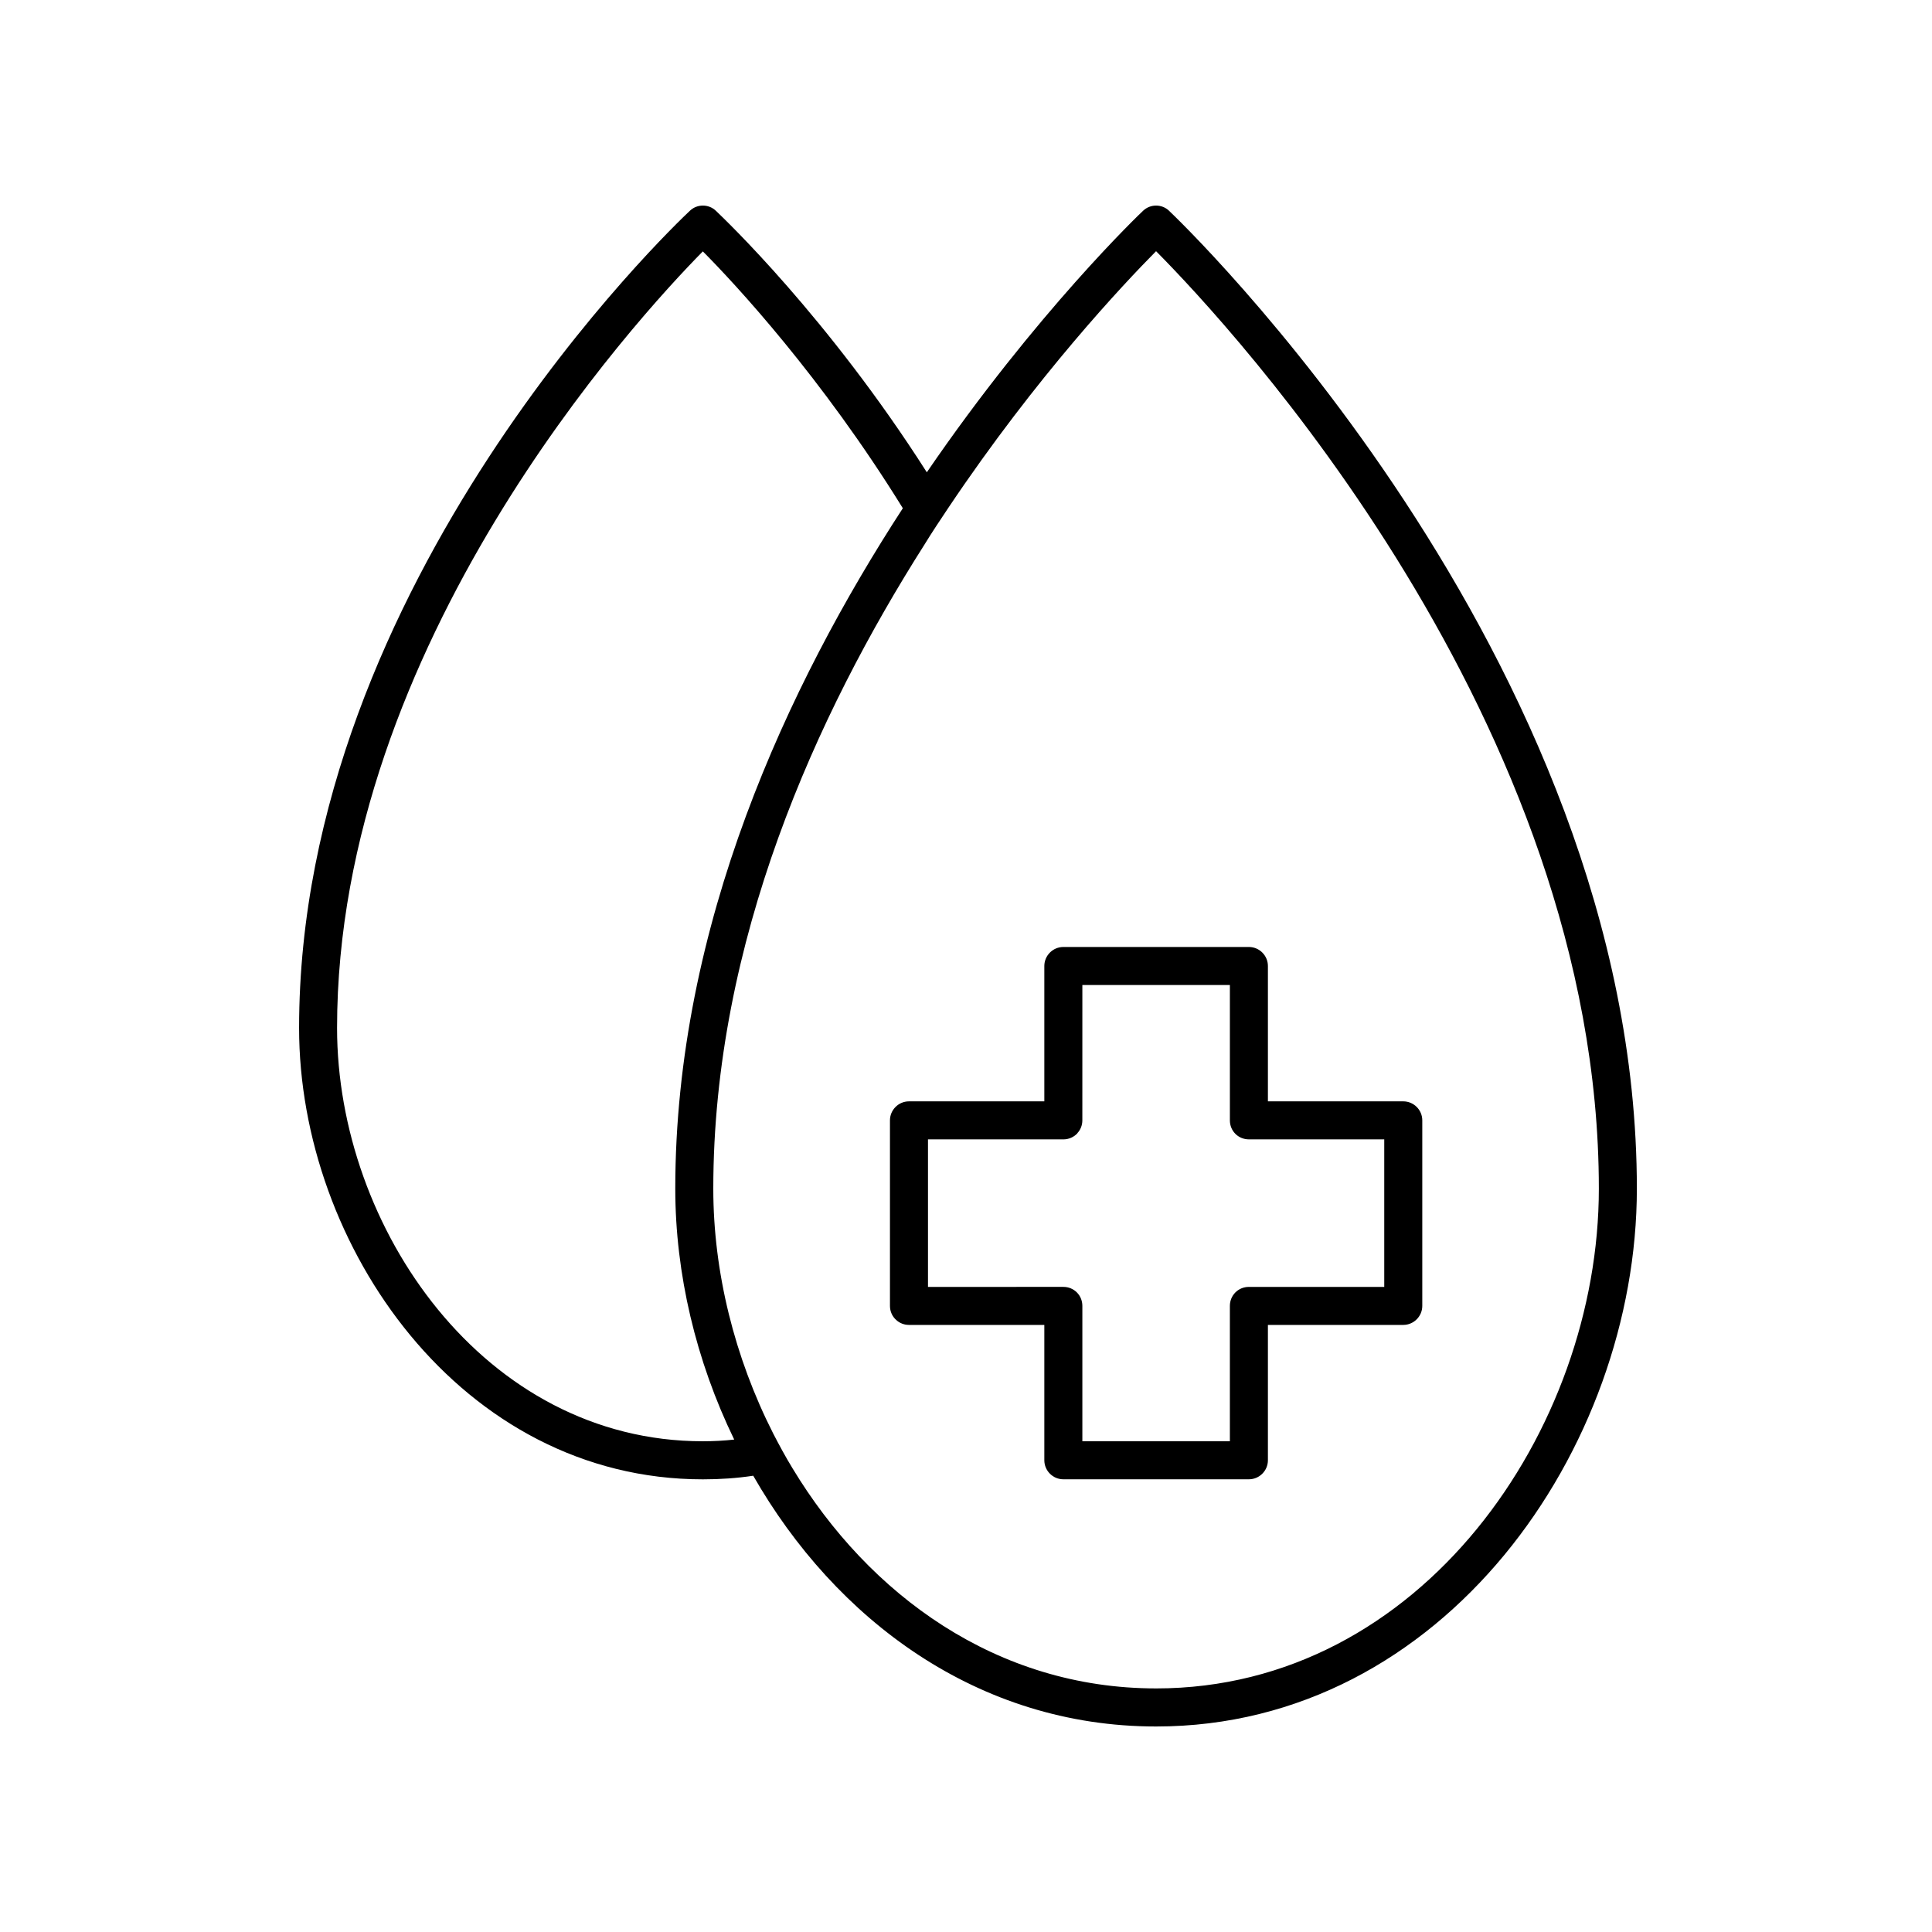
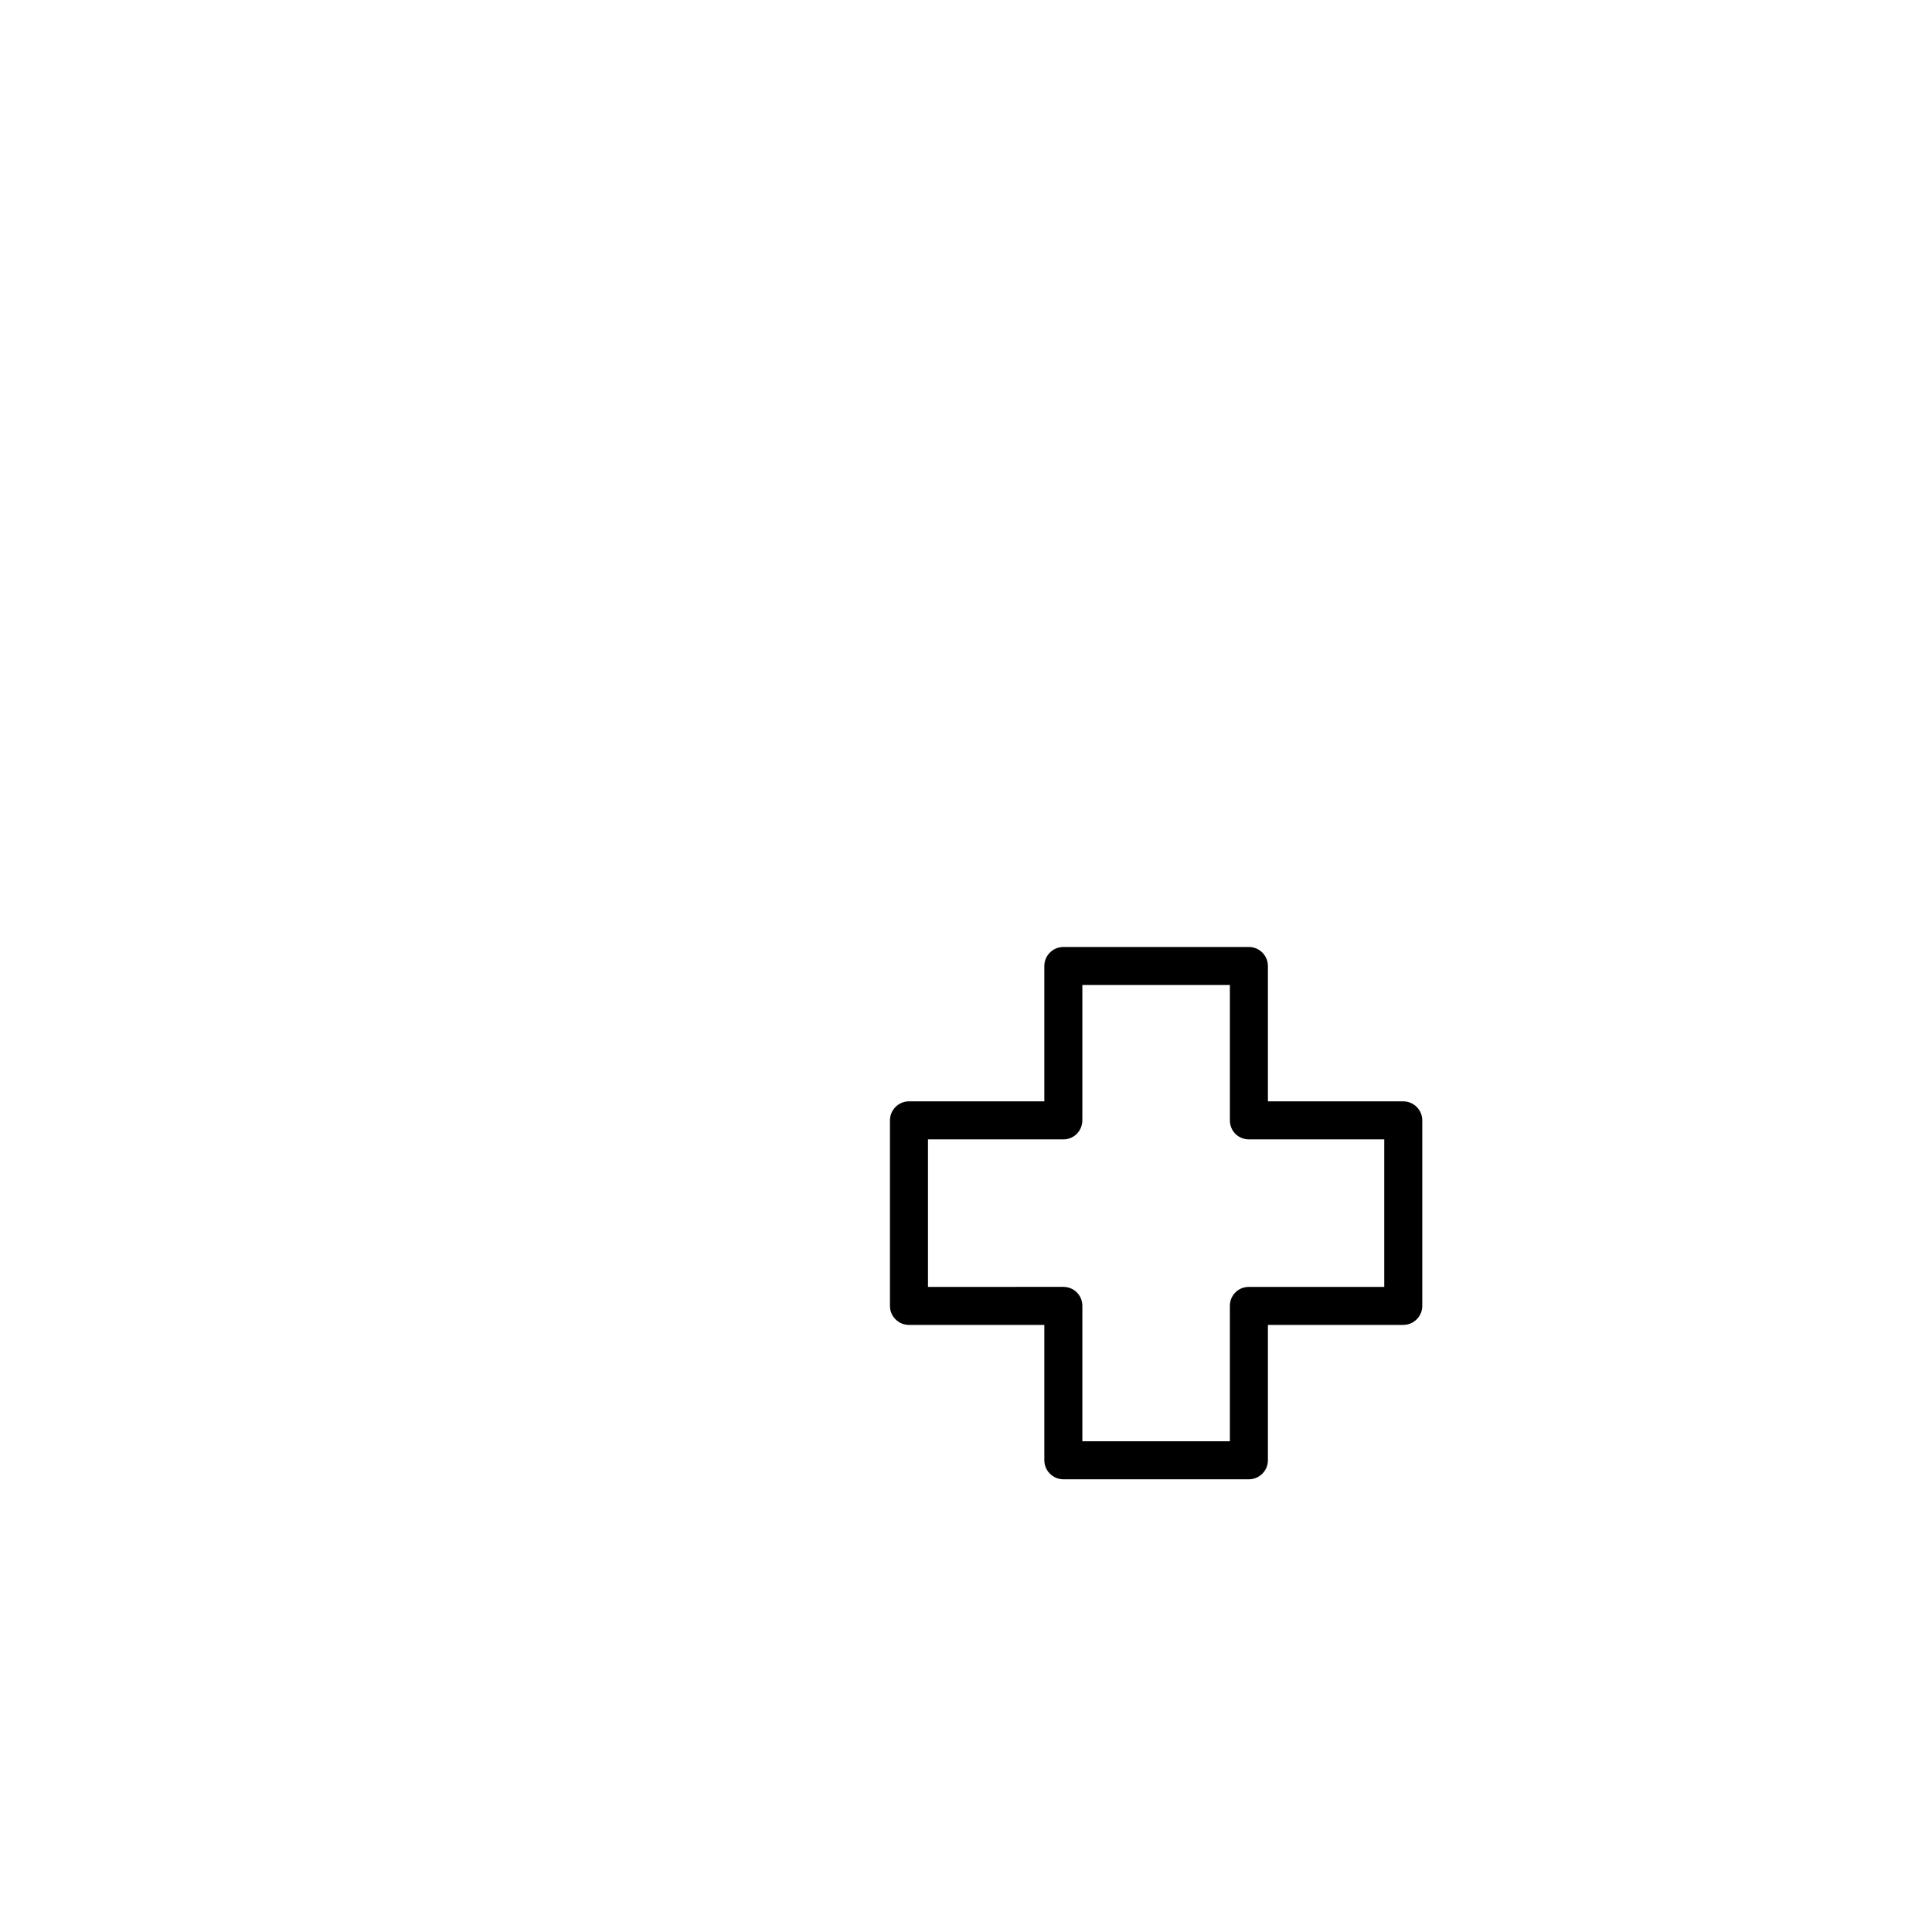
<svg xmlns="http://www.w3.org/2000/svg" fill="#000000" width="800px" height="800px" version="1.1" viewBox="144 144 512 512">
  <g>
-     <path d="m453.8 199.84c-1.914-1.812-4.938-1.812-6.852 0-0.555 0.504-28.266 26.852-57.332 69.324-26.199-41.109-53.758-67.258-55.922-69.324-1.914-1.812-4.938-1.812-6.852 0-4.231 3.981-103.58 98.344-103.58 216.59-0.004 57.738 42.973 119.61 107 119.61 4.586 0 9.02-0.301 13.352-0.957 21.766 38.039 59.398 66.453 106.76 66.453 76.227 0 127.41-73.707 127.41-142.53 0-141.42-122.73-258-123.99-259.16zm-123.54 326.11c-57.988 0-96.934-56.629-96.934-109.53 0-101.67 79.301-187.92 96.934-205.8 8.566 8.613 31.539 33.352 53 68.066-30.43 46.805-60.305 110.54-60.305 180.31 0 22.57 5.492 45.645 15.617 66.504-2.719 0.301-5.488 0.449-8.312 0.449zm120.11 65.496c-42.168 0-76.074-24.738-96.379-58.391-1.812-2.973-3.477-6.047-5.09-9.168-10.227-20.152-15.871-42.773-15.871-64.891 0-65.496 27.305-125.6 55.973-170.69 2.066-3.375 4.231-6.602 6.348-9.773 23.43-34.965 46.504-59.352 55.02-67.965 19.75 19.902 117.34 124.64 117.34 248.43 0 63.98-47.156 132.45-117.34 132.45z" />
    <path d="m515.88 435.87h-35.871v-35.871c0-2.769-2.266-5.039-5.039-5.039h-49.172c-2.769 0-5.039 2.266-5.039 5.039v35.871h-35.871c-2.769 0-5.039 2.266-5.039 5.039v49.172c0 1.512 0.656 2.871 1.715 3.777 0.906 0.805 2.066 1.258 3.324 1.258h35.871v35.871c0 2.769 2.266 5.039 5.039 5.039h49.172c2.769 0 5.039-2.266 5.039-5.039v-35.871h35.871c2.769 0 5.039-2.266 5.039-5.039v-49.172c0-2.769-2.269-5.035-5.039-5.035zm-5.039 49.172h-35.871c-2.82 0-5.039 2.215-5.039 5.039v35.867h-39.094v-35.871c0-2.82-2.215-5.039-5.039-5.039l-35.871 0.004v-39.094h35.871c1.461 0 2.769-0.605 3.727-1.613v-0.051c0.805-0.855 1.309-2.066 1.309-3.375v-0.352l0.004-35.523h39.094v35.871c0 2.82 2.215 5.039 5.039 5.039h35.871z" />
  </g>
</svg>